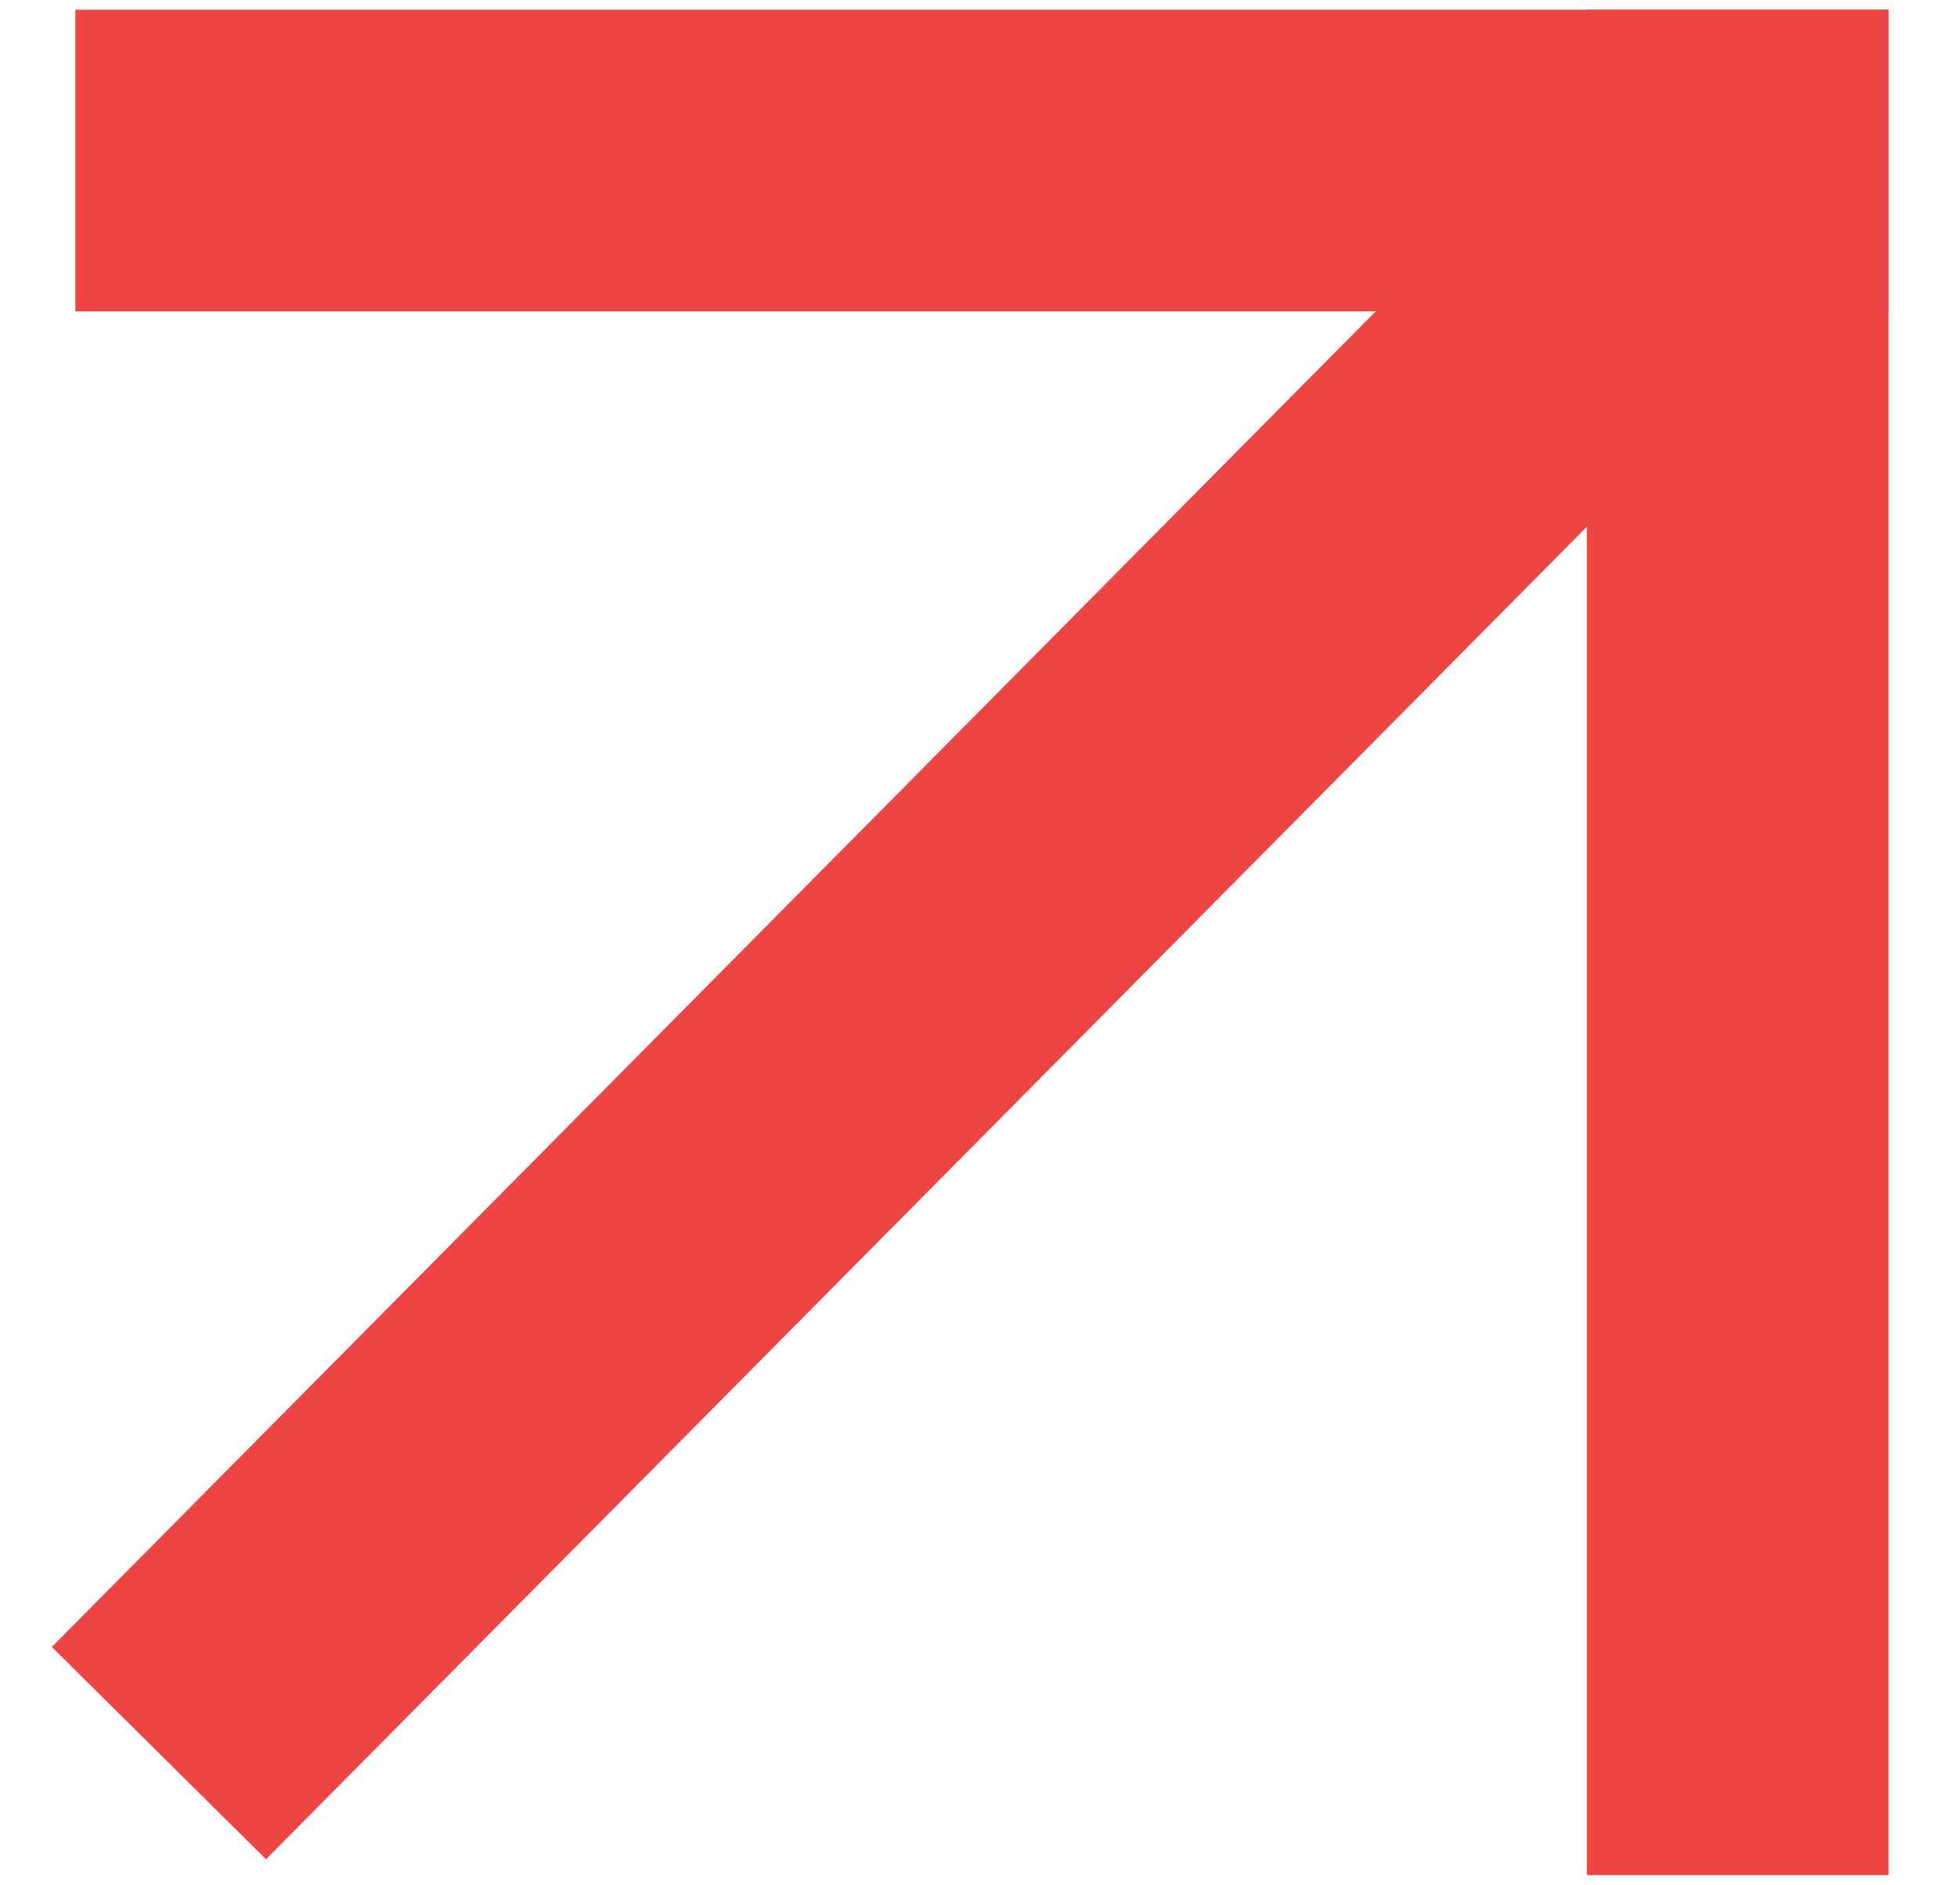
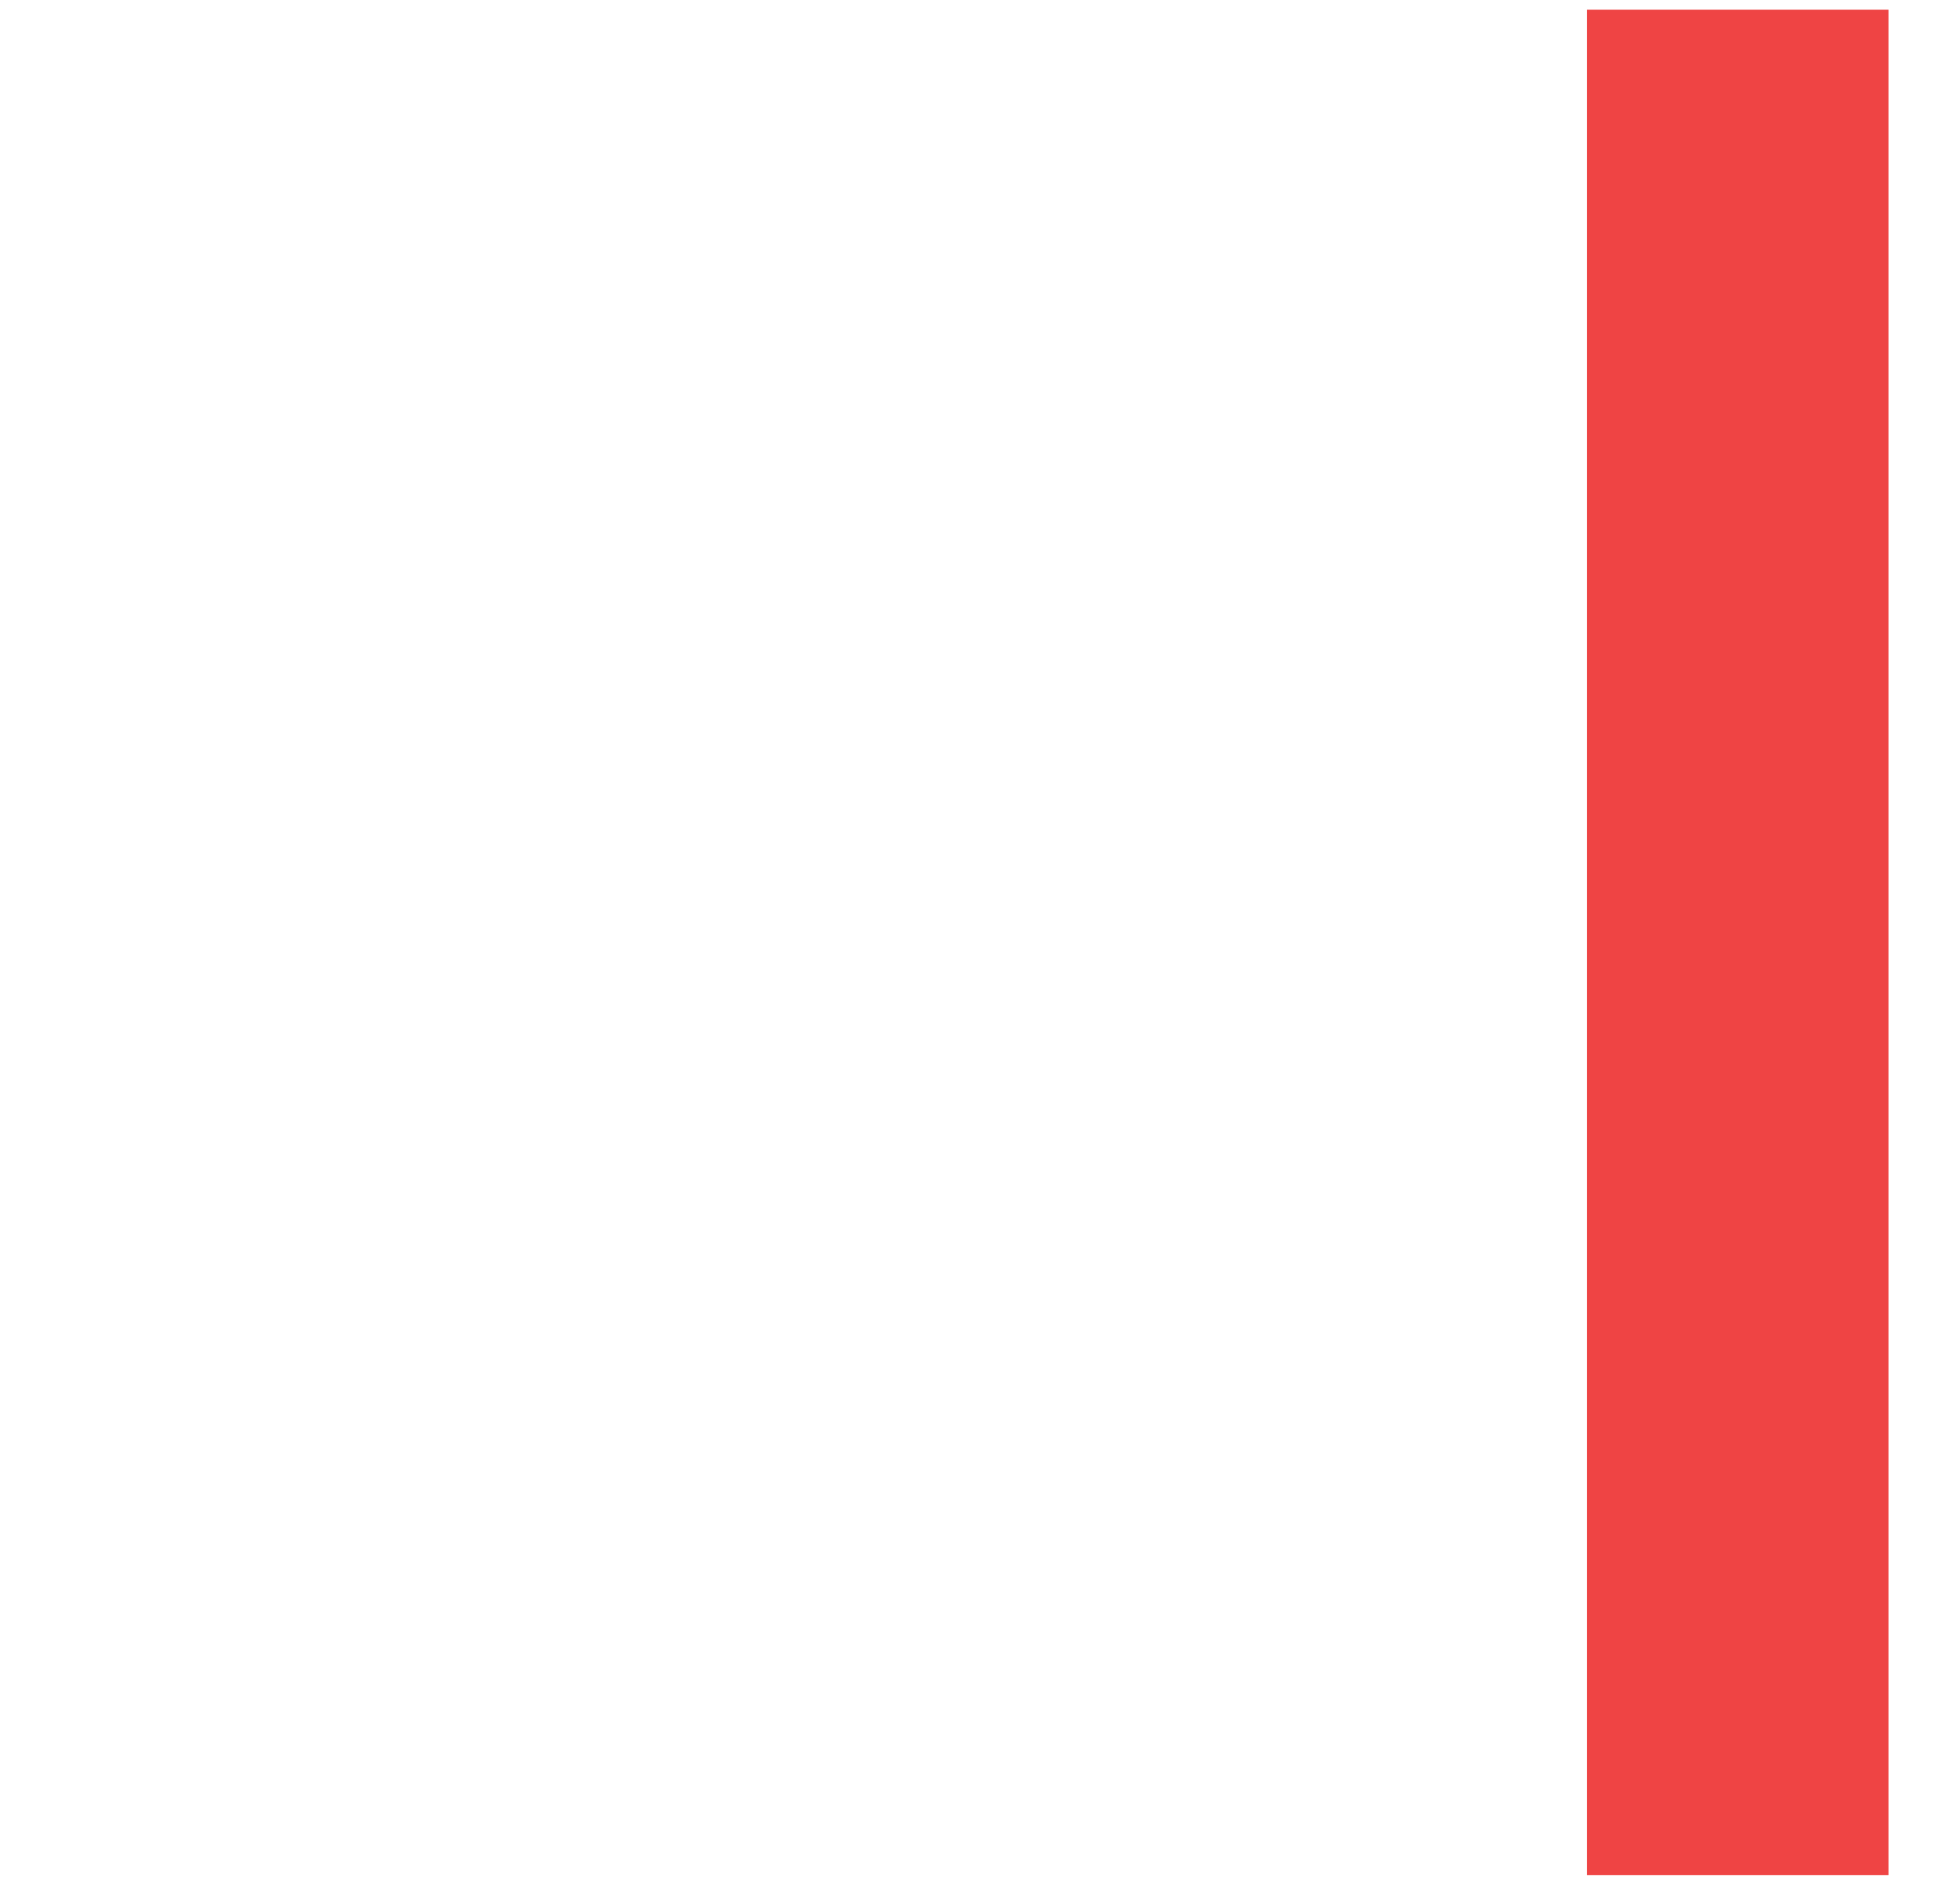
<svg xmlns="http://www.w3.org/2000/svg" width="26" height="25" viewBox="0 0 26 25" fill="none">
-   <path d="M3 2.129L23.049 2.129" stroke="#EF4444" stroke-width="4" stroke-linecap="square" />
-   <path d="M3.516 21.832L20.994 4.202" stroke="#EF4444" stroke-width="4" stroke-linecap="square" />
  <path d="M23.051 2.129L23.051 22.87" stroke="#EF4444" stroke-width="4" stroke-linecap="square" />
</svg>